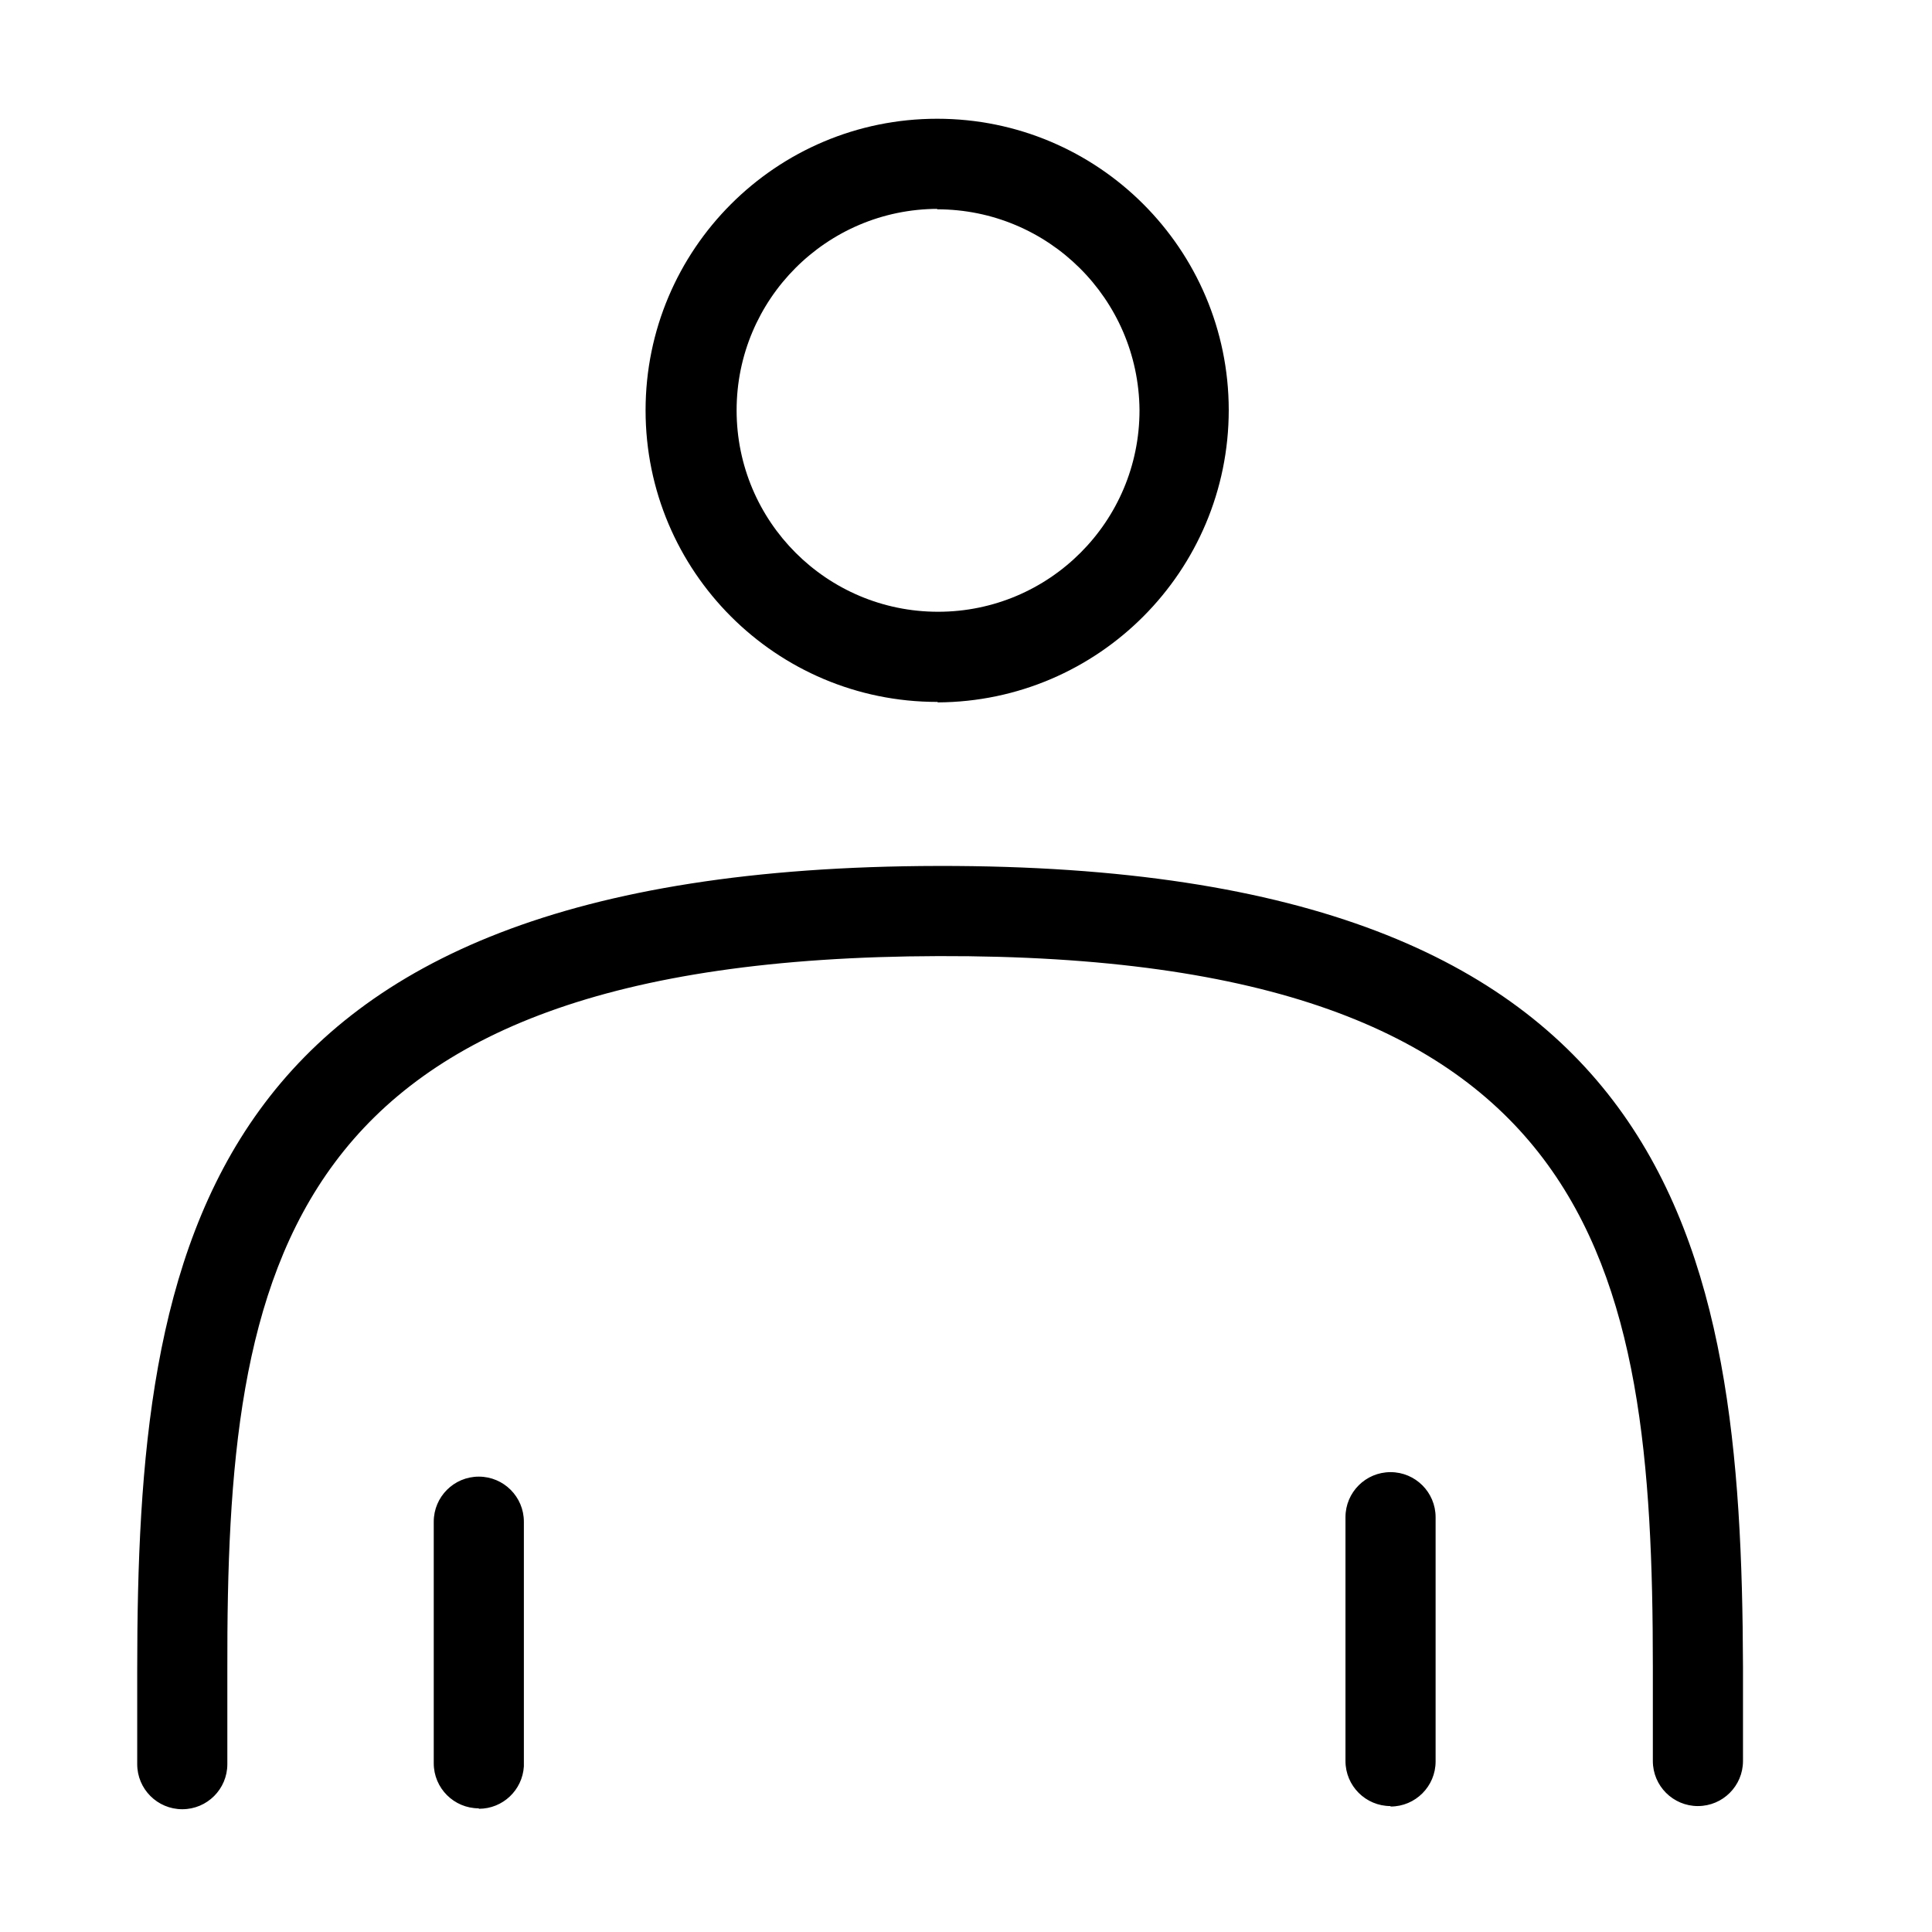
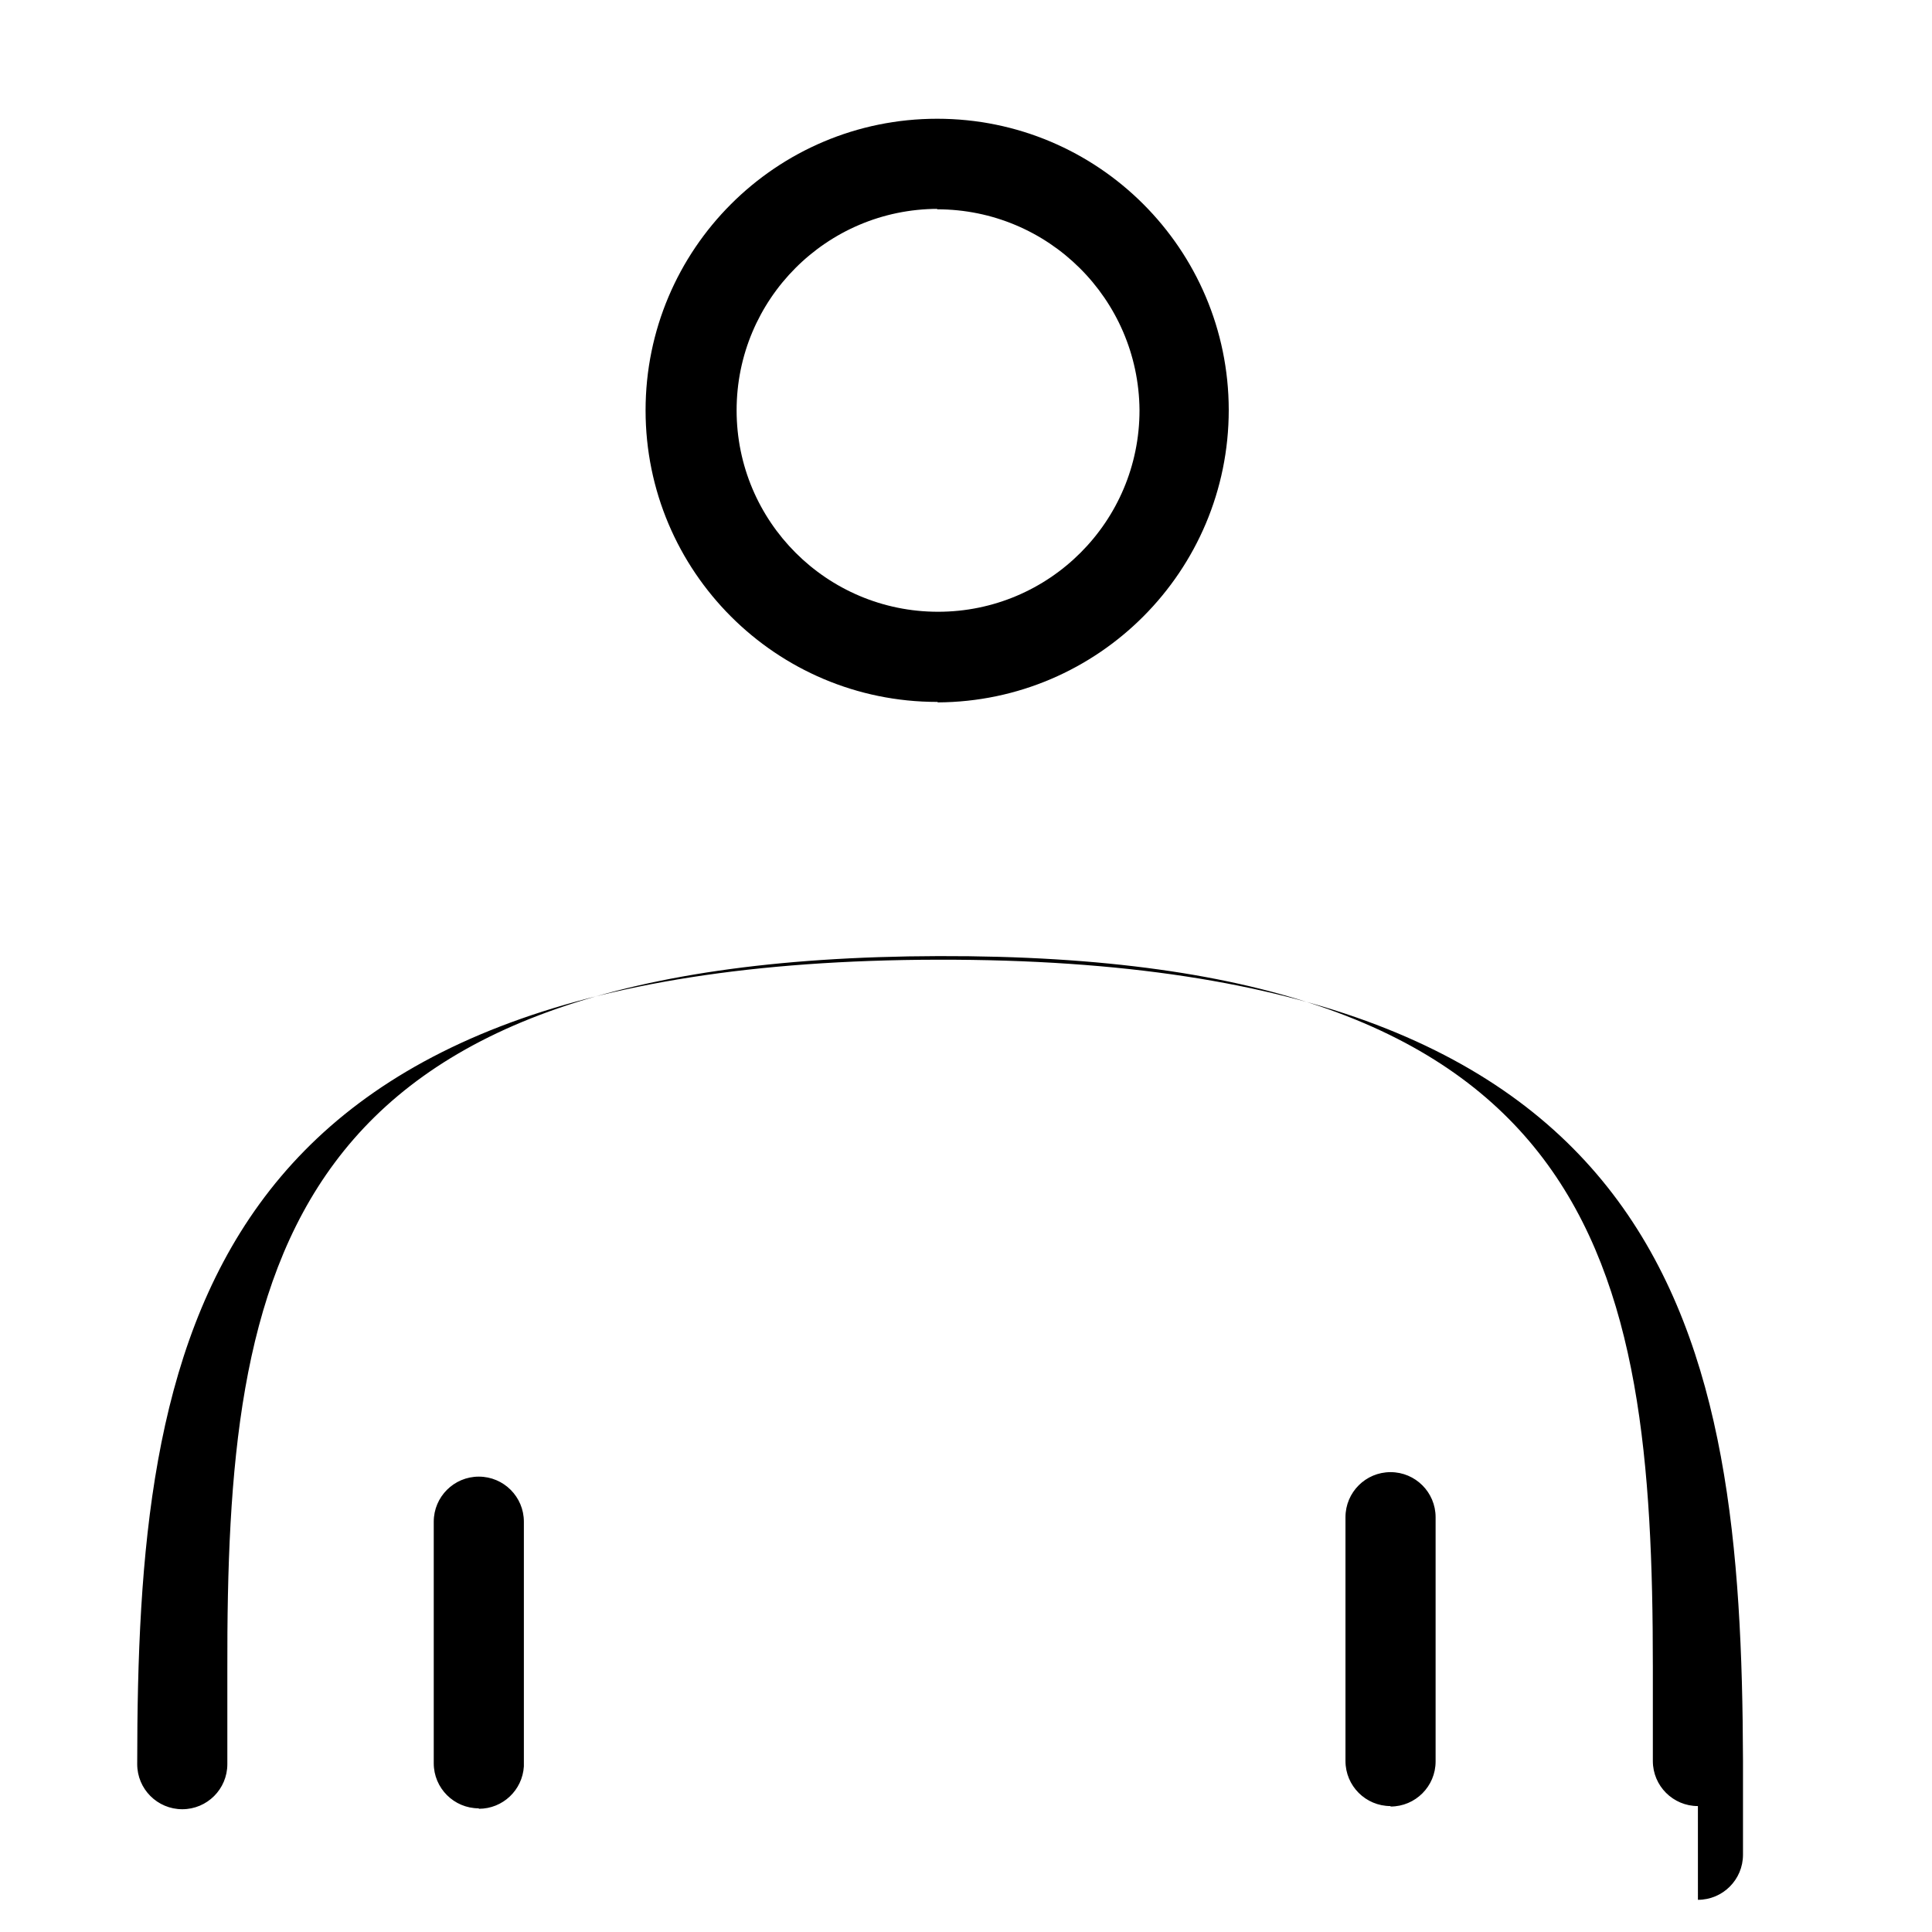
<svg xmlns="http://www.w3.org/2000/svg" version="1.1" width="1024" height="1024" viewBox="0 0 1024 1024">
  <title />
  <g id="icomoon-ignore">
</g>
-   <path fill="#000" d="M899.926 957.256c-13.188 0-23.884-10.695-23.884-23.884v0-49.923c0-214.982-28.662-377.653-378.61-376.696s-377.411 164.336-376.937 378.368v49.923c0 13.188-10.695 23.884-23.884 23.884s-23.884-10.695-23.884-23.884v0-49.689c0-224.298 31.533-425.669 424.47-426.384s425.904 200.17 426.626 424.47v49.923c0 13.188-10.695 23.884-23.884 23.884v0zM737.014 957.256c-13.188 0-23.884-10.695-23.884-23.884v0-129.223c0-13.188 10.695-23.884 23.884-23.884s23.884 10.695 23.884 23.884v0 129.464c0 13.188-10.695 23.884-23.884 23.884v0zM253.78 958.455c-13.188 0-23.884-10.695-23.884-23.884v0-128.040c0-13.188 10.695-23.884 23.884-23.884s23.884 10.695 23.884 23.884v0 129.706c-0.774 12.564-11.158 22.452-23.845 22.452-0.020 0-0.028 0-0.045 0v0zM496.957 372.030c-0.072 0-0.156 0-0.241 0-85.355 0-154.546-69.191-154.546-154.546s69.191-154.546 154.546-154.546c85.27 0 154.417 69.062 154.546 154.3v0.013c0 0 0 0 0 0 0 85.369-69.003 154.618-154.273 155.029h-0.039zM496.957 110.704c-58.867 0.137-106.538 47.892-106.538 106.771 0 58.971 47.8 106.771 106.771 106.771s106.771-47.8 106.771-106.771c0-0.084 0-0.169 0-0.252v0.013c-0.54-58.822-48.355-106.297-107.247-106.297-0.084 0-0.169 0-0.253 0h0.013z" />
+   <path fill="#000" d="M899.926 957.256c-13.188 0-23.884-10.695-23.884-23.884v0-49.923c0-214.982-28.662-377.653-378.61-376.696s-377.411 164.336-376.937 378.368v49.923c0 13.188-10.695 23.884-23.884 23.884s-23.884-10.695-23.884-23.884c0-224.298 31.533-425.669 424.47-426.384s425.904 200.17 426.626 424.47v49.923c0 13.188-10.695 23.884-23.884 23.884v0zM737.014 957.256c-13.188 0-23.884-10.695-23.884-23.884v0-129.223c0-13.188 10.695-23.884 23.884-23.884s23.884 10.695 23.884 23.884v0 129.464c0 13.188-10.695 23.884-23.884 23.884v0zM253.78 958.455c-13.188 0-23.884-10.695-23.884-23.884v0-128.040c0-13.188 10.695-23.884 23.884-23.884s23.884 10.695 23.884 23.884v0 129.706c-0.774 12.564-11.158 22.452-23.845 22.452-0.020 0-0.028 0-0.045 0v0zM496.957 372.030c-0.072 0-0.156 0-0.241 0-85.355 0-154.546-69.191-154.546-154.546s69.191-154.546 154.546-154.546c85.27 0 154.417 69.062 154.546 154.3v0.013c0 0 0 0 0 0 0 85.369-69.003 154.618-154.273 155.029h-0.039zM496.957 110.704c-58.867 0.137-106.538 47.892-106.538 106.771 0 58.971 47.8 106.771 106.771 106.771s106.771-47.8 106.771-106.771c0-0.084 0-0.169 0-0.252v0.013c-0.54-58.822-48.355-106.297-107.247-106.297-0.084 0-0.169 0-0.253 0h0.013z" />
</svg>